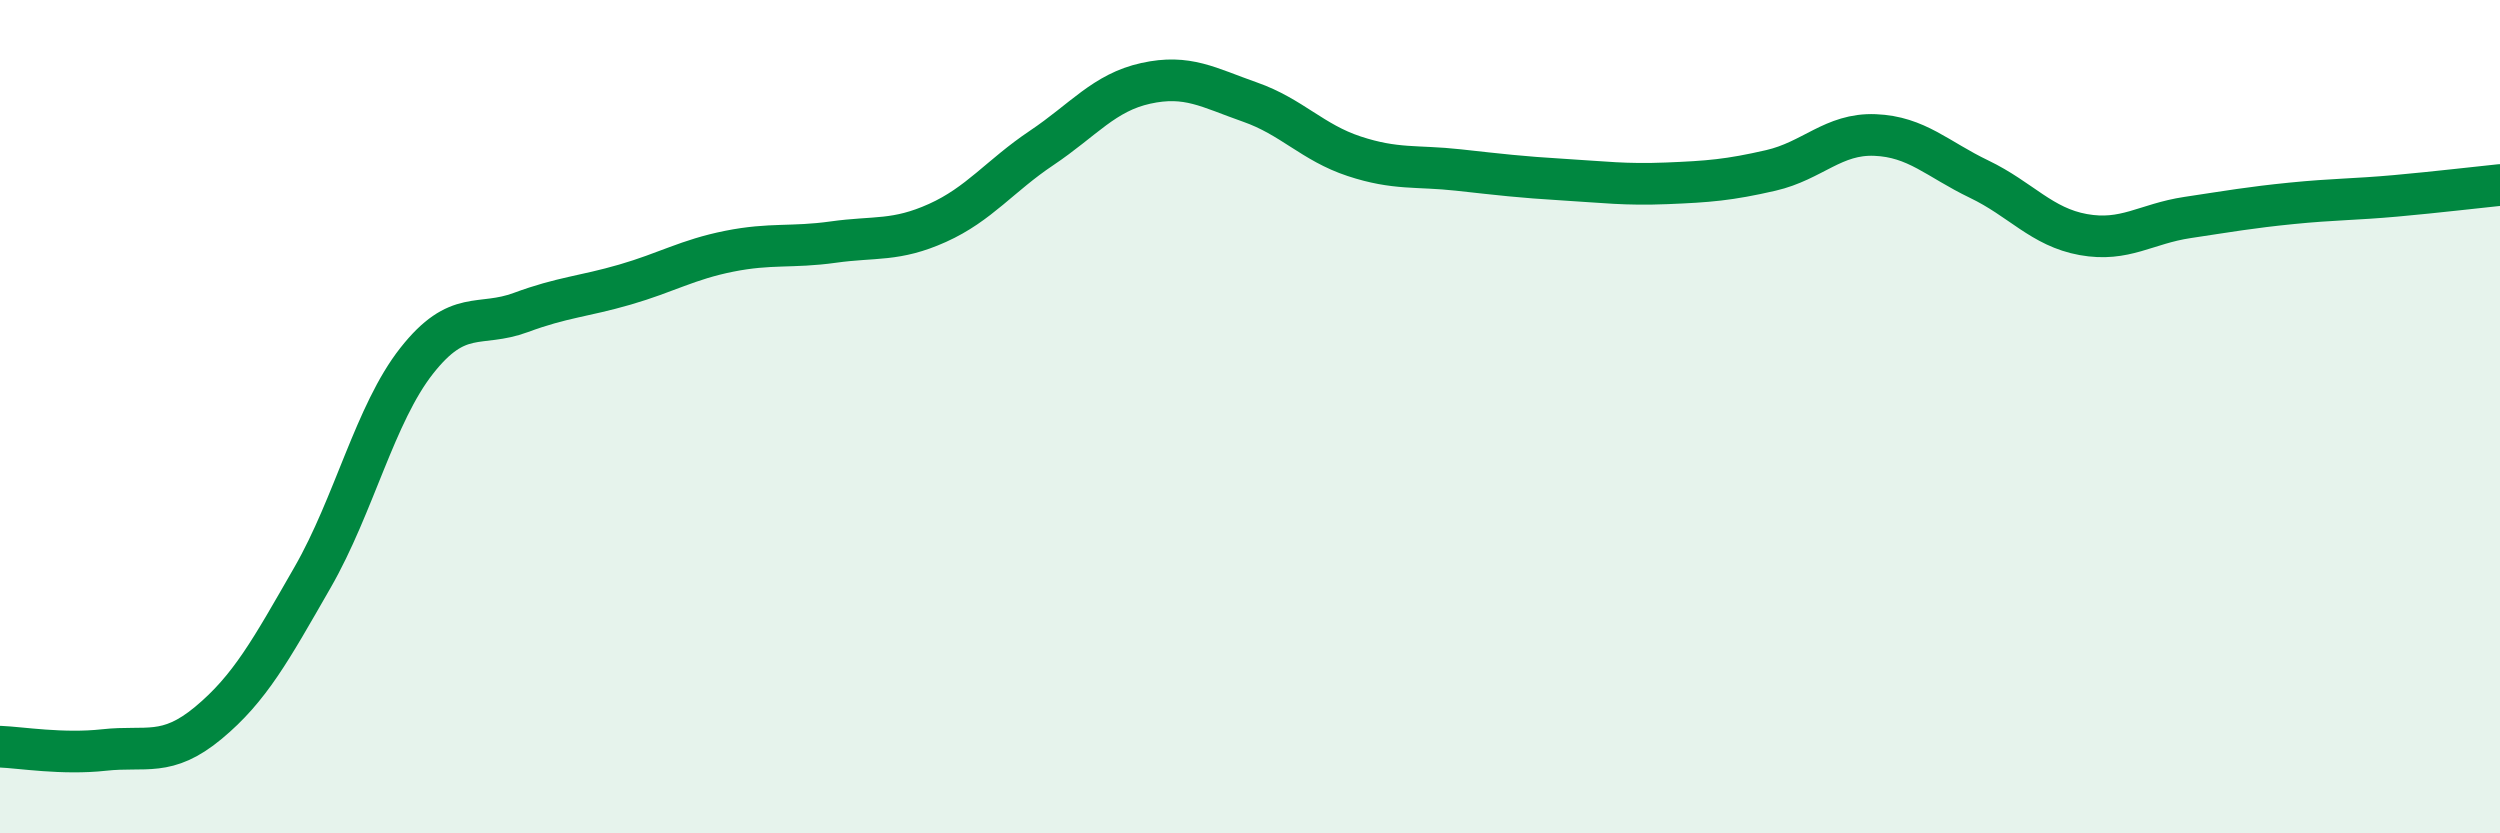
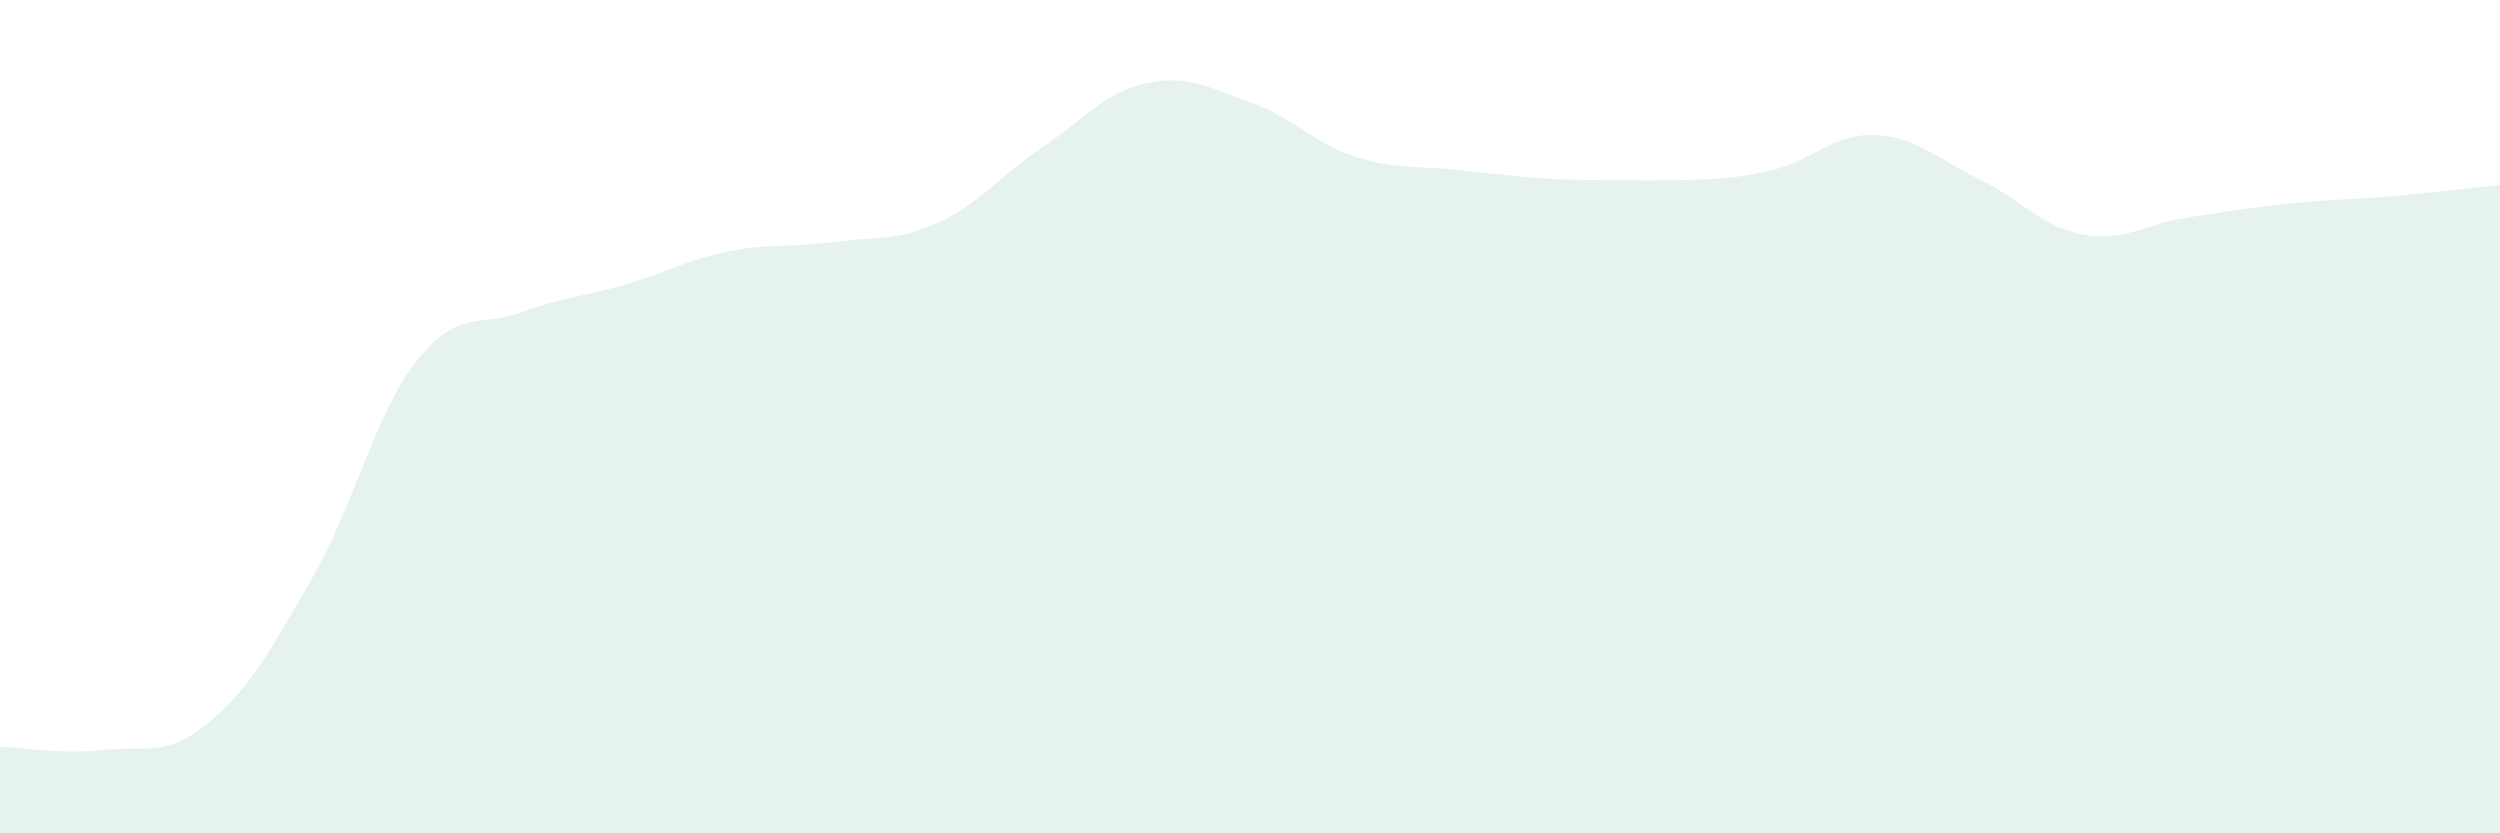
<svg xmlns="http://www.w3.org/2000/svg" width="60" height="20" viewBox="0 0 60 20">
-   <path d="M 0,17.92 C 0.5,17.94 1.5,18.11 2.5,18 C 3.5,17.89 4,18.18 5,17.35 C 6,16.52 6.5,15.6 7.5,13.86 C 8.5,12.12 9,9.93 10,8.66 C 11,7.39 11.5,7.87 12.5,7.5 C 13.5,7.13 14,7.12 15,6.83 C 16,6.54 16.5,6.23 17.5,6.03 C 18.5,5.83 19,5.95 20,5.81 C 21,5.67 21.5,5.8 22.5,5.35 C 23.5,4.9 24,4.22 25,3.55 C 26,2.88 26.5,2.22 27.5,2 C 28.5,1.78 29,2.1 30,2.45 C 31,2.8 31.5,3.42 32.5,3.75 C 33.5,4.08 34,3.97 35,4.08 C 36,4.19 36.5,4.25 37.5,4.31 C 38.5,4.37 39,4.44 40,4.4 C 41,4.36 41.5,4.32 42.5,4.09 C 43.5,3.86 44,3.2 45,3.24 C 46,3.28 46.5,3.82 47.5,4.3 C 48.5,4.78 49,5.45 50,5.63 C 51,5.81 51.5,5.37 52.5,5.22 C 53.5,5.07 54,4.98 55,4.88 C 56,4.78 56.5,4.79 57.5,4.7 C 58.5,4.61 59.5,4.49 60,4.44L60 20L0 20Z" fill="#008740" opacity="0.1" stroke-linecap="round" stroke-linejoin="round" />
-   <path d="M 0,17.92 C 0.5,17.94 1.5,18.11 2.5,18 C 3.5,17.89 4,18.18 5,17.35 C 6,16.52 6.5,15.6 7.5,13.86 C 8.5,12.12 9,9.93 10,8.66 C 11,7.39 11.5,7.87 12.5,7.5 C 13.5,7.13 14,7.12 15,6.83 C 16,6.54 16.5,6.23 17.5,6.03 C 18.5,5.83 19,5.95 20,5.81 C 21,5.67 21.5,5.8 22.5,5.35 C 23.5,4.9 24,4.22 25,3.55 C 26,2.88 26.5,2.22 27.5,2 C 28.5,1.78 29,2.1 30,2.45 C 31,2.8 31.5,3.42 32.5,3.75 C 33.5,4.08 34,3.97 35,4.08 C 36,4.19 36.5,4.25 37.5,4.31 C 38.5,4.37 39,4.44 40,4.4 C 41,4.36 41.5,4.32 42.5,4.09 C 43.5,3.86 44,3.2 45,3.24 C 46,3.28 46.5,3.82 47.5,4.3 C 48.5,4.78 49,5.45 50,5.63 C 51,5.81 51.5,5.37 52.5,5.22 C 53.5,5.07 54,4.98 55,4.88 C 56,4.78 56.5,4.79 57.5,4.7 C 58.5,4.61 59.5,4.49 60,4.44" stroke="#008740" stroke-width="1" fill="none" stroke-linecap="round" stroke-linejoin="round" />
+   <path d="M 0,17.92 C 0.5,17.94 1.5,18.11 2.5,18 C 3.5,17.89 4,18.18 5,17.35 C 6,16.52 6.5,15.6 7.5,13.86 C 8.5,12.12 9,9.93 10,8.66 C 11,7.39 11.5,7.87 12.5,7.5 C 13.5,7.13 14,7.12 15,6.83 C 16,6.54 16.5,6.23 17.5,6.03 C 18.5,5.83 19,5.95 20,5.81 C 21,5.67 21.5,5.8 22.5,5.35 C 23.5,4.9 24,4.22 25,3.55 C 26,2.88 26.5,2.22 27.5,2 C 28.5,1.78 29,2.1 30,2.45 C 31,2.8 31.5,3.42 32.5,3.75 C 33.5,4.08 34,3.97 35,4.08 C 36,4.19 36.5,4.25 37.5,4.31 C 41,4.36 41.5,4.32 42.5,4.09 C 43.5,3.86 44,3.2 45,3.24 C 46,3.28 46.5,3.82 47.5,4.3 C 48.5,4.78 49,5.45 50,5.63 C 51,5.81 51.5,5.37 52.5,5.22 C 53.5,5.07 54,4.98 55,4.88 C 56,4.78 56.5,4.79 57.5,4.7 C 58.5,4.61 59.5,4.49 60,4.44L60 20L0 20Z" fill="#008740" opacity="0.1" stroke-linecap="round" stroke-linejoin="round" />
</svg>